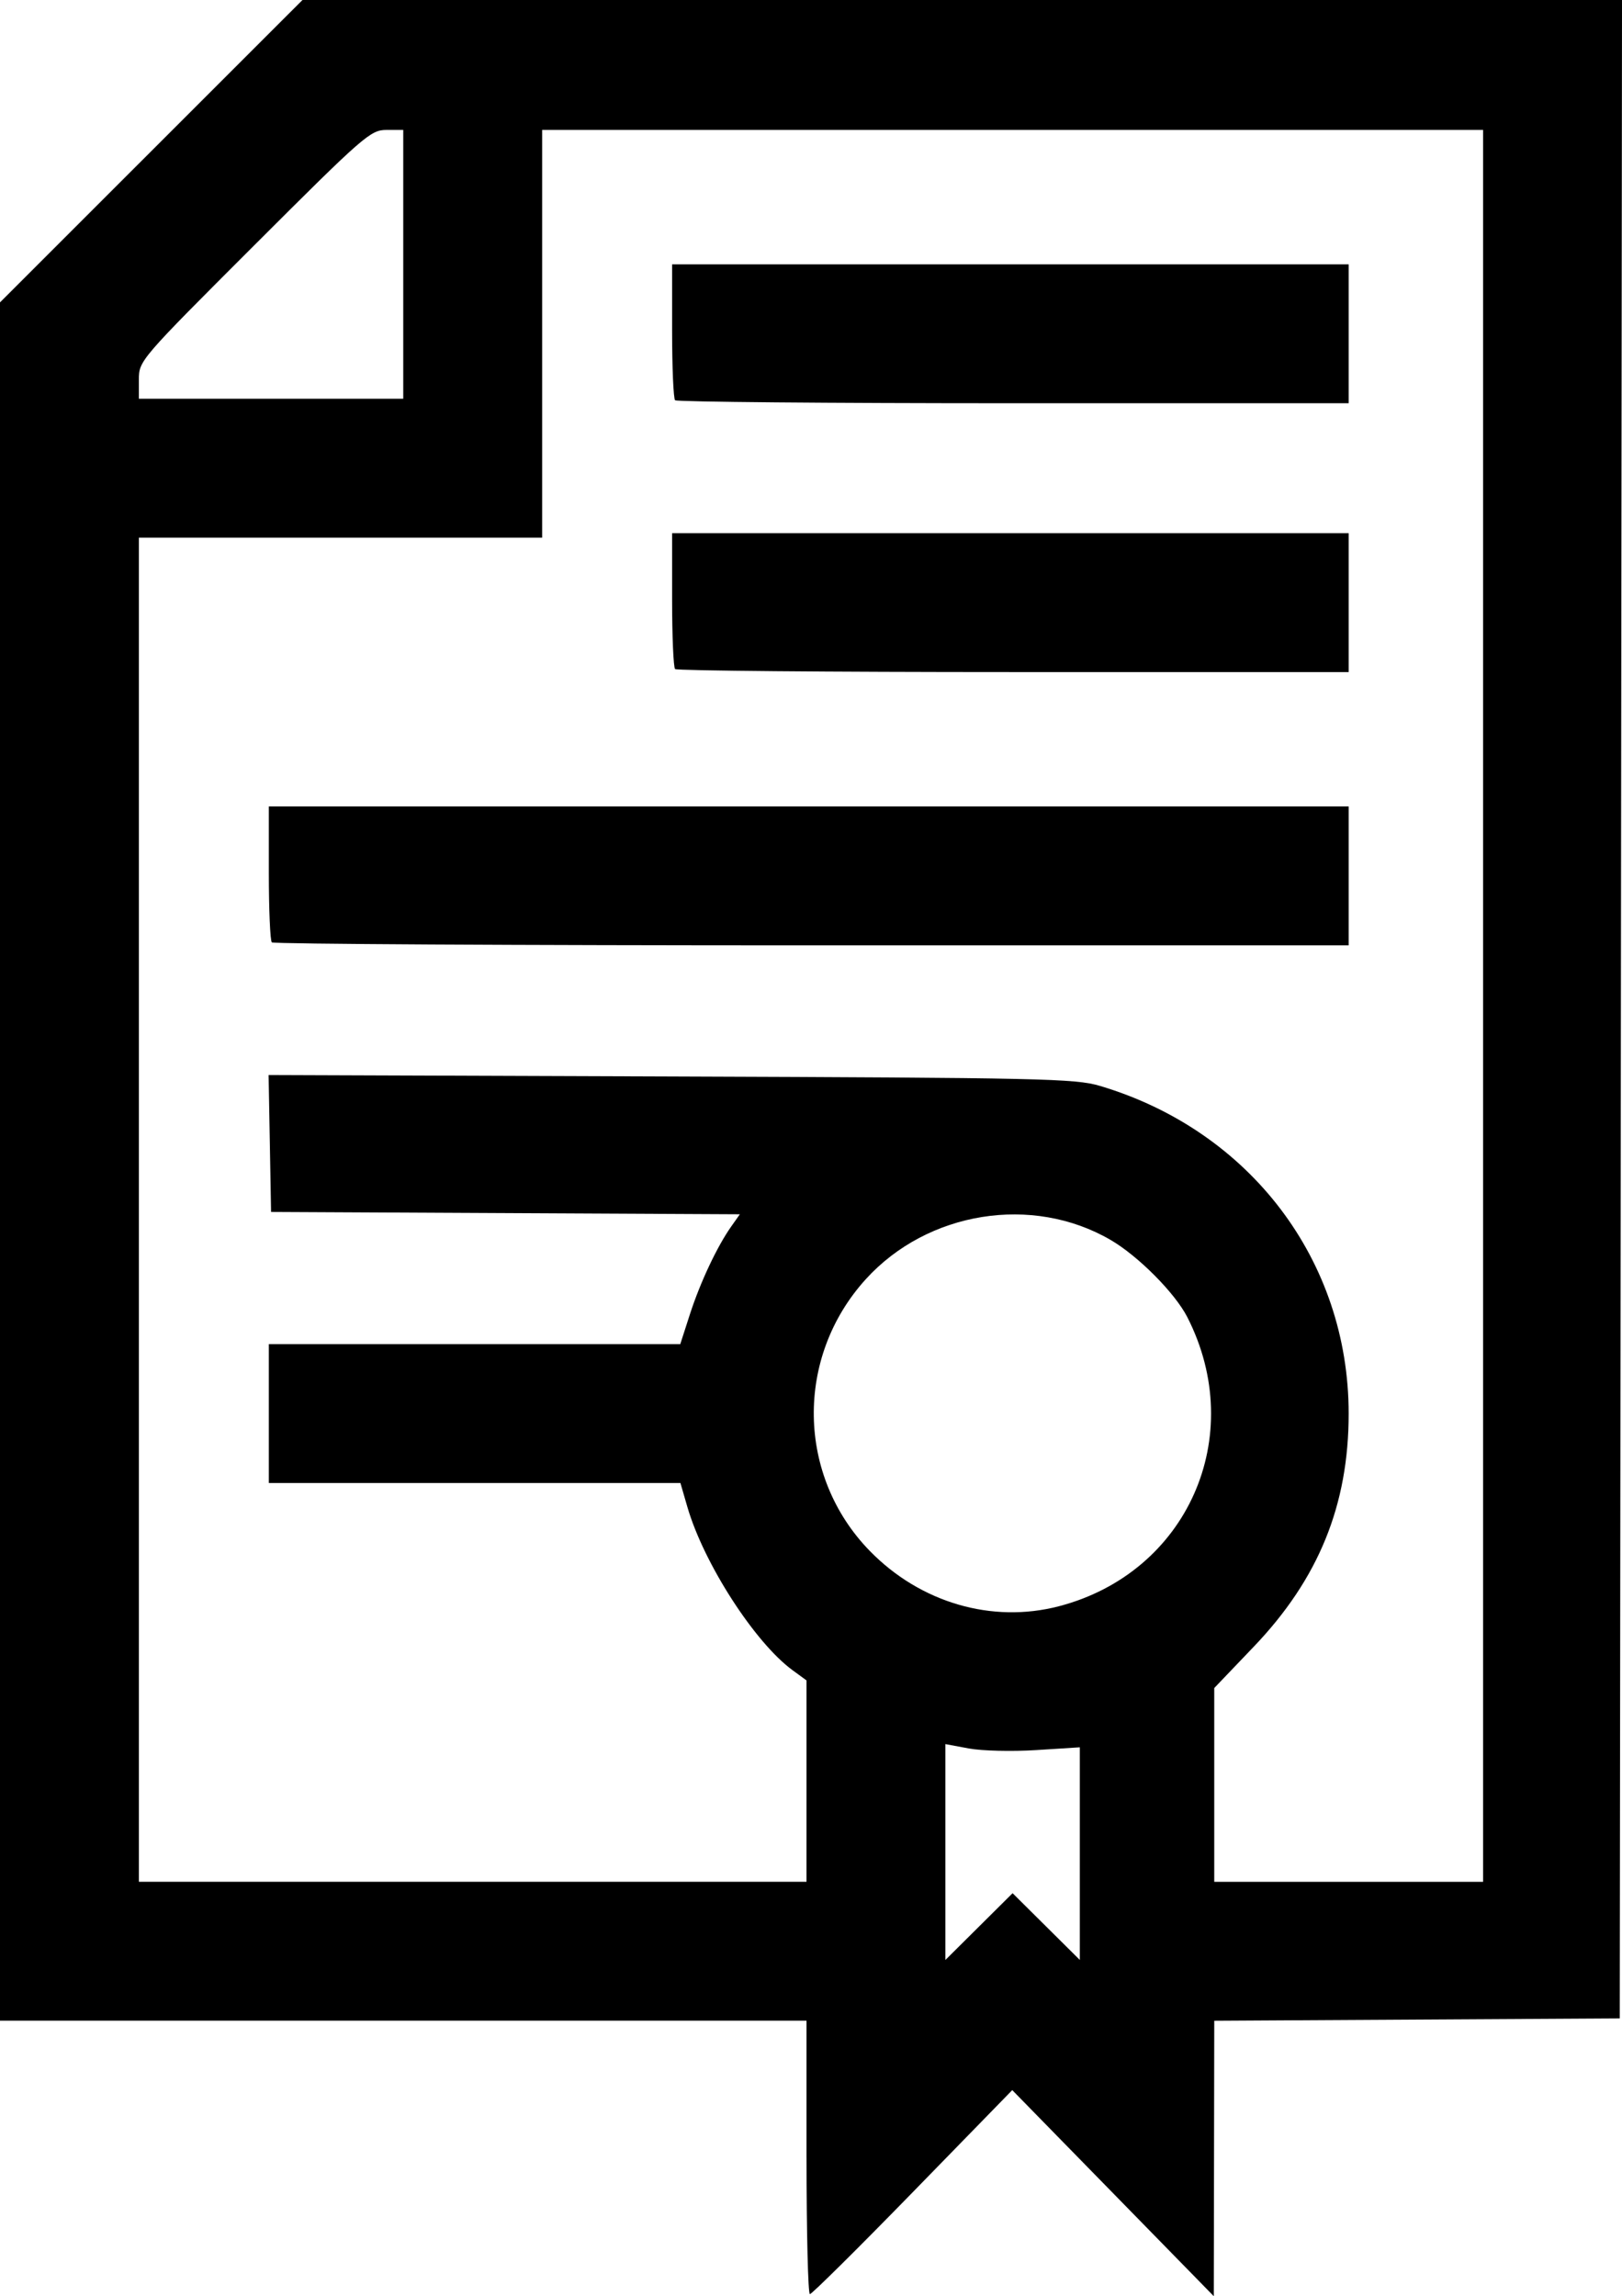
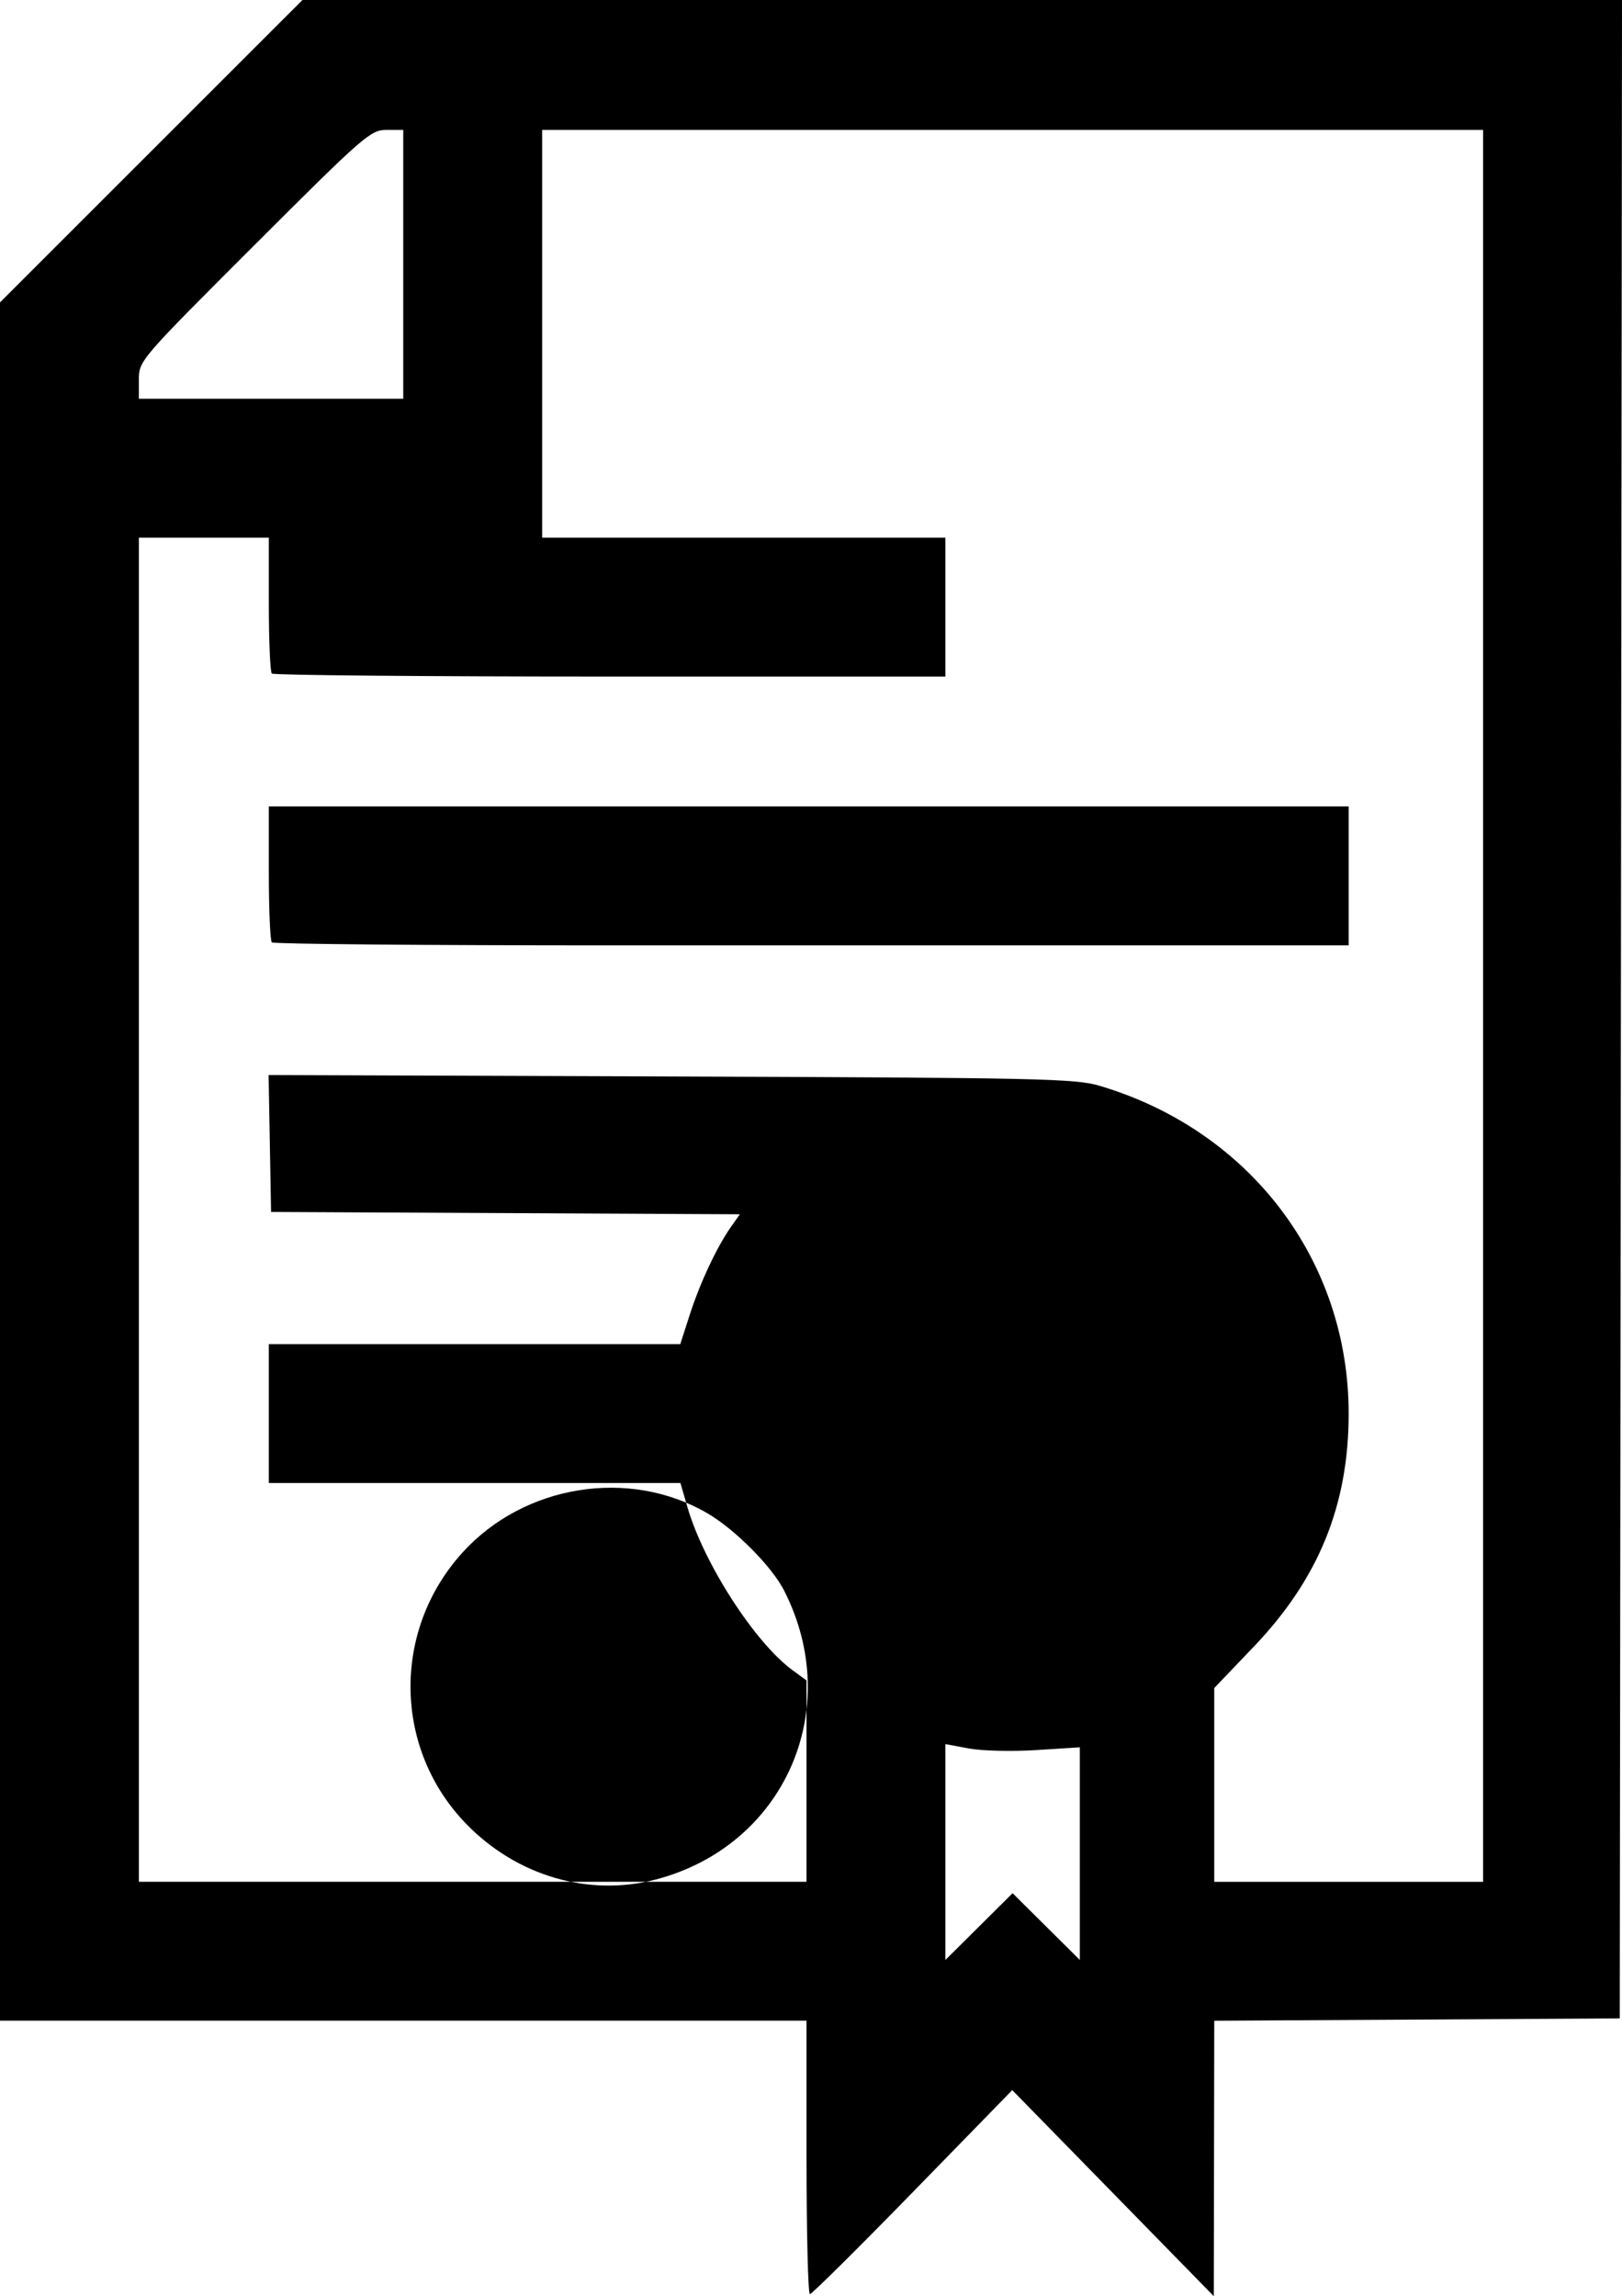
<svg xmlns="http://www.w3.org/2000/svg" xmlns:ns1="http://www.inkscape.org/namespaces/inkscape" xmlns:ns2="http://sodipodi.sourceforge.net/DTD/sodipodi-0.dtd" width="111.897mm" height="158.416mm" viewBox="0 0 111.897 158.416" version="1.1" id="svg8" ns1:version="1.0.1 (3bc2e813f5, 2020-09-07)" ns2:docname="Affection14.svg">
  <defs id="defs2" />
  <ns2:namedview id="base" pagecolor="#ffffff" bordercolor="#666666" borderopacity="1.0" ns1:pageopacity="0.0" ns1:pageshadow="2" ns1:zoom="0.7" ns1:cx="162.00998" ns1:cy="509.65742" ns1:document-units="mm" ns1:current-layer="layer1" ns1:document-rotation="0" showgrid="false" ns1:window-width="1920" ns1:window-height="1017" ns1:window-x="-8" ns1:window-y="-8" ns1:window-maximized="1" />
  <g ns1:label="Calque 1" ns1:groupmode="layer" id="layer1" transform="translate(-75.495,-12.038)">
-     <path style="fill:#000000;stroke-width:0.645" id="path78" d="" />
    <path style="fill:#000000;stroke-width:0.645" id="path76" d="" />
    <path style="fill:#000000;stroke-width:0.645" id="path74" d="" />
    <path style="fill:#000000;stroke-width:0.645" id="path72" d="" />
-     <path style="fill:#000000;stroke-width:0.309" d="m 131.134,160.872 v -9.428 H 103.314 75.495 V 92.172 32.899 l 10.434,-10.431 10.434,-10.431 h 45.515 45.515 l -0.078,69.626 -0.078,69.626 -13.987,0.08 -13.987,0.08 -0.016,9.502 -0.016,9.502 -6.952,-7.109 -6.952,-7.109 -6.864,7.043 c -3.775,3.873 -6.969,7.038 -7.096,7.032 -0.128,-0.006 -0.232,-4.253 -0.232,-9.438 z m 16.537,-15.919 2.318,2.303 v -7.335 -7.335 l -3.014,0.191 c -1.658,0.105 -3.744,0.055 -4.637,-0.111 l -1.623,-0.302 v 7.446 7.446 l 2.318,-2.303 2.318,-2.303 z M 131.134,134.917 v -6.946 l -0.963,-0.705 c -2.607,-1.909 -6.123,-7.365 -7.255,-11.259 l -0.481,-1.656 H 108.238 94.041 v -4.791 -4.791 h 14.192 14.192 l 0.665,-2.06 c 0.711,-2.2 1.873,-4.671 2.847,-6.051 l 0.598,-0.847 -16.17,-0.08 -16.17,-0.08 -0.085,-4.723 -0.085,-4.723 27.75,0.099 c 25.574,0.091 27.896,0.142 29.605,0.651 10.349,3.082 17.155,12.05 17.155,22.607 0,6.311 -2.072,11.401 -6.547,16.082 l -2.726,2.852 v 6.684 6.684 h 9.273 9.273 V 81.432 21.002 H 145.352 112.896 V 35.066 49.131 H 98.987 85.077 v 46.366 46.366 h 23.028 23.028 z M 94.247,77.053 c -0.113,-0.113 -0.206,-2.269 -0.206,-4.791 v -4.585 h 37.247 37.247 v 4.791 4.791 h -37.041 c -20.373,0 -37.134,-0.093 -37.247,-0.206 z M 122.067,58.198 c -0.113,-0.113 -0.206,-2.269 -0.206,-4.791 v -4.585 h 23.337 23.337 v 4.791 4.791 h -23.131 c -12.722,0 -23.224,-0.093 -23.337,-0.206 z m 0,-18.546 c -0.113,-0.113 -0.206,-2.269 -0.206,-4.791 v -4.585 h 23.337 23.337 v 4.791 4.791 h -23.131 c -12.722,0 -23.224,-0.093 -23.337,-0.206 z m 26.476,83.202 c 8.871,-2.311 13.055,-11.726 8.862,-19.944 -0.849,-1.664 -3.394,-4.225 -5.301,-5.333 -5.395,-3.135 -12.621,-1.975 -16.878,2.711 -4.894,5.387 -4.772,13.582 0.281,18.757 3.482,3.566 8.424,5.01 13.036,3.809 z M 103.314,30.275 v -9.273 h -1.157 c -1.1,0 -1.546,0.389 -9.119,7.957 -7.917,7.912 -7.962,7.965 -7.962,9.273 v 1.316 h 9.119 9.119 z" id="path270" />
+     <path style="fill:#000000;stroke-width:0.309" d="m 131.134,160.872 v -9.428 H 103.314 75.495 V 92.172 32.899 l 10.434,-10.431 10.434,-10.431 h 45.515 45.515 l -0.078,69.626 -0.078,69.626 -13.987,0.08 -13.987,0.08 -0.016,9.502 -0.016,9.502 -6.952,-7.109 -6.952,-7.109 -6.864,7.043 c -3.775,3.873 -6.969,7.038 -7.096,7.032 -0.128,-0.006 -0.232,-4.253 -0.232,-9.438 z m 16.537,-15.919 2.318,2.303 v -7.335 -7.335 l -3.014,0.191 c -1.658,0.105 -3.744,0.055 -4.637,-0.111 l -1.623,-0.302 v 7.446 7.446 l 2.318,-2.303 2.318,-2.303 z M 131.134,134.917 v -6.946 l -0.963,-0.705 c -2.607,-1.909 -6.123,-7.365 -7.255,-11.259 l -0.481,-1.656 H 108.238 94.041 v -4.791 -4.791 h 14.192 14.192 l 0.665,-2.06 c 0.711,-2.2 1.873,-4.671 2.847,-6.051 l 0.598,-0.847 -16.17,-0.08 -16.17,-0.08 -0.085,-4.723 -0.085,-4.723 27.75,0.099 c 25.574,0.091 27.896,0.142 29.605,0.651 10.349,3.082 17.155,12.05 17.155,22.607 0,6.311 -2.072,11.401 -6.547,16.082 l -2.726,2.852 v 6.684 6.684 h 9.273 9.273 V 81.432 21.002 H 145.352 112.896 V 35.066 49.131 H 98.987 85.077 v 46.366 46.366 h 23.028 23.028 z M 94.247,77.053 c -0.113,-0.113 -0.206,-2.269 -0.206,-4.791 v -4.585 h 37.247 37.247 v 4.791 4.791 h -37.041 c -20.373,0 -37.134,-0.093 -37.247,-0.206 z c -0.113,-0.113 -0.206,-2.269 -0.206,-4.791 v -4.585 h 23.337 23.337 v 4.791 4.791 h -23.131 c -12.722,0 -23.224,-0.093 -23.337,-0.206 z m 0,-18.546 c -0.113,-0.113 -0.206,-2.269 -0.206,-4.791 v -4.585 h 23.337 23.337 v 4.791 4.791 h -23.131 c -12.722,0 -23.224,-0.093 -23.337,-0.206 z m 26.476,83.202 c 8.871,-2.311 13.055,-11.726 8.862,-19.944 -0.849,-1.664 -3.394,-4.225 -5.301,-5.333 -5.395,-3.135 -12.621,-1.975 -16.878,2.711 -4.894,5.387 -4.772,13.582 0.281,18.757 3.482,3.566 8.424,5.01 13.036,3.809 z M 103.314,30.275 v -9.273 h -1.157 c -1.1,0 -1.546,0.389 -9.119,7.957 -7.917,7.912 -7.962,7.965 -7.962,9.273 v 1.316 h 9.119 9.119 z" id="path270" />
  </g>
</svg>